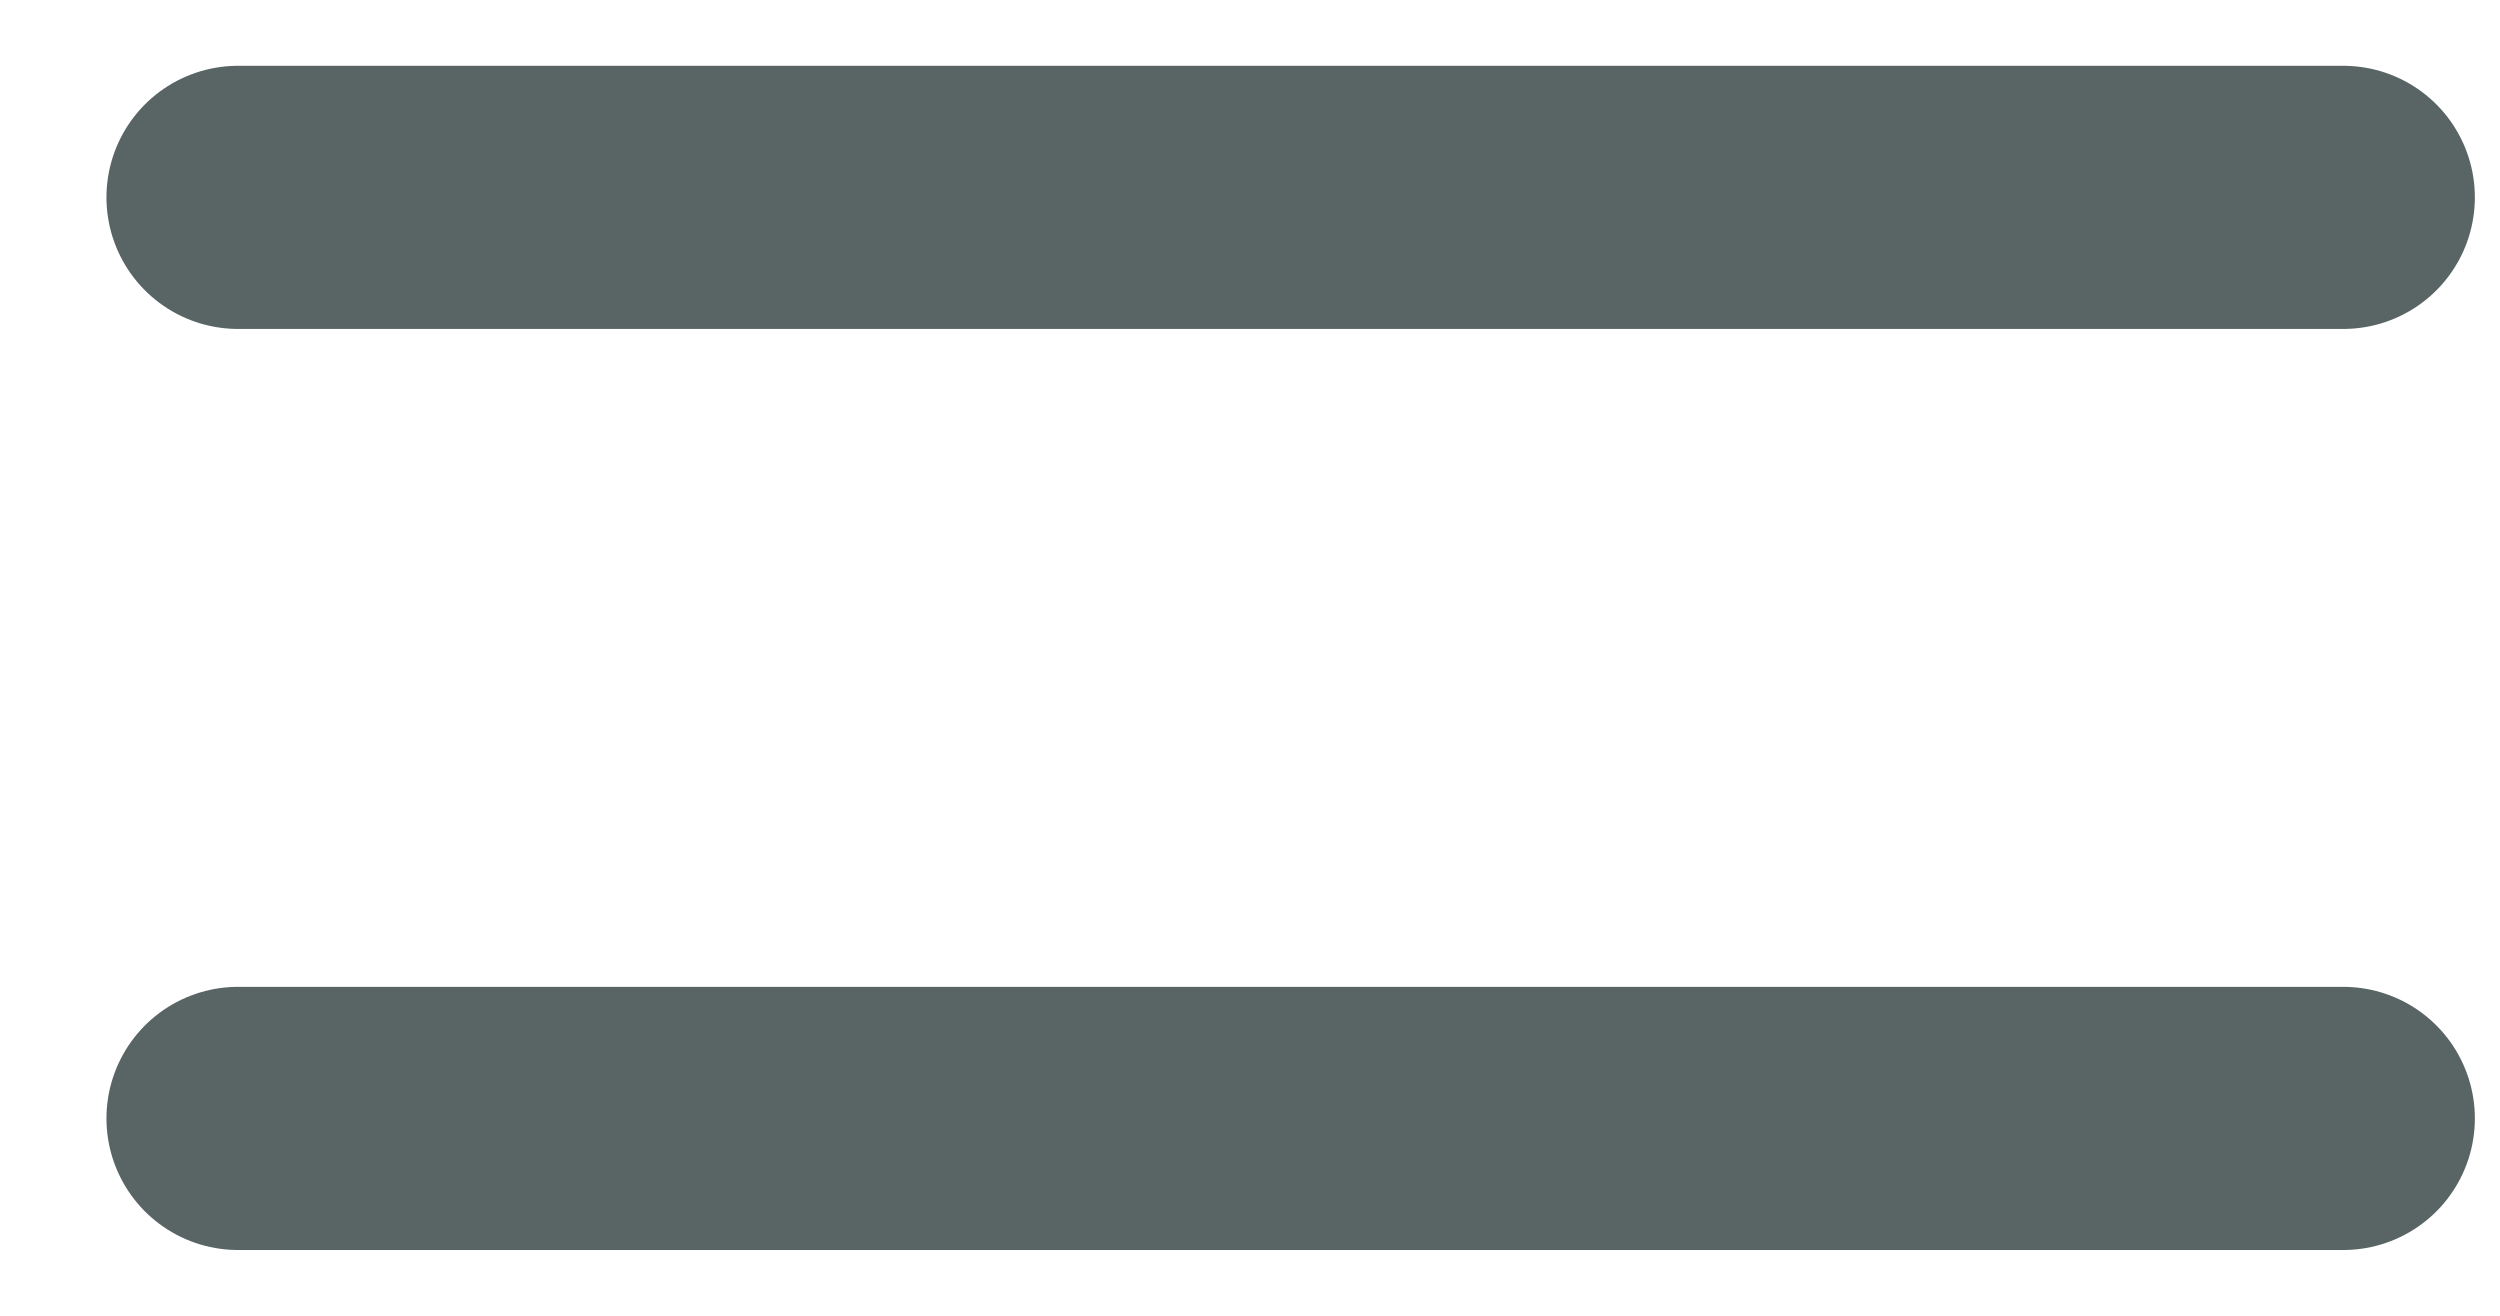
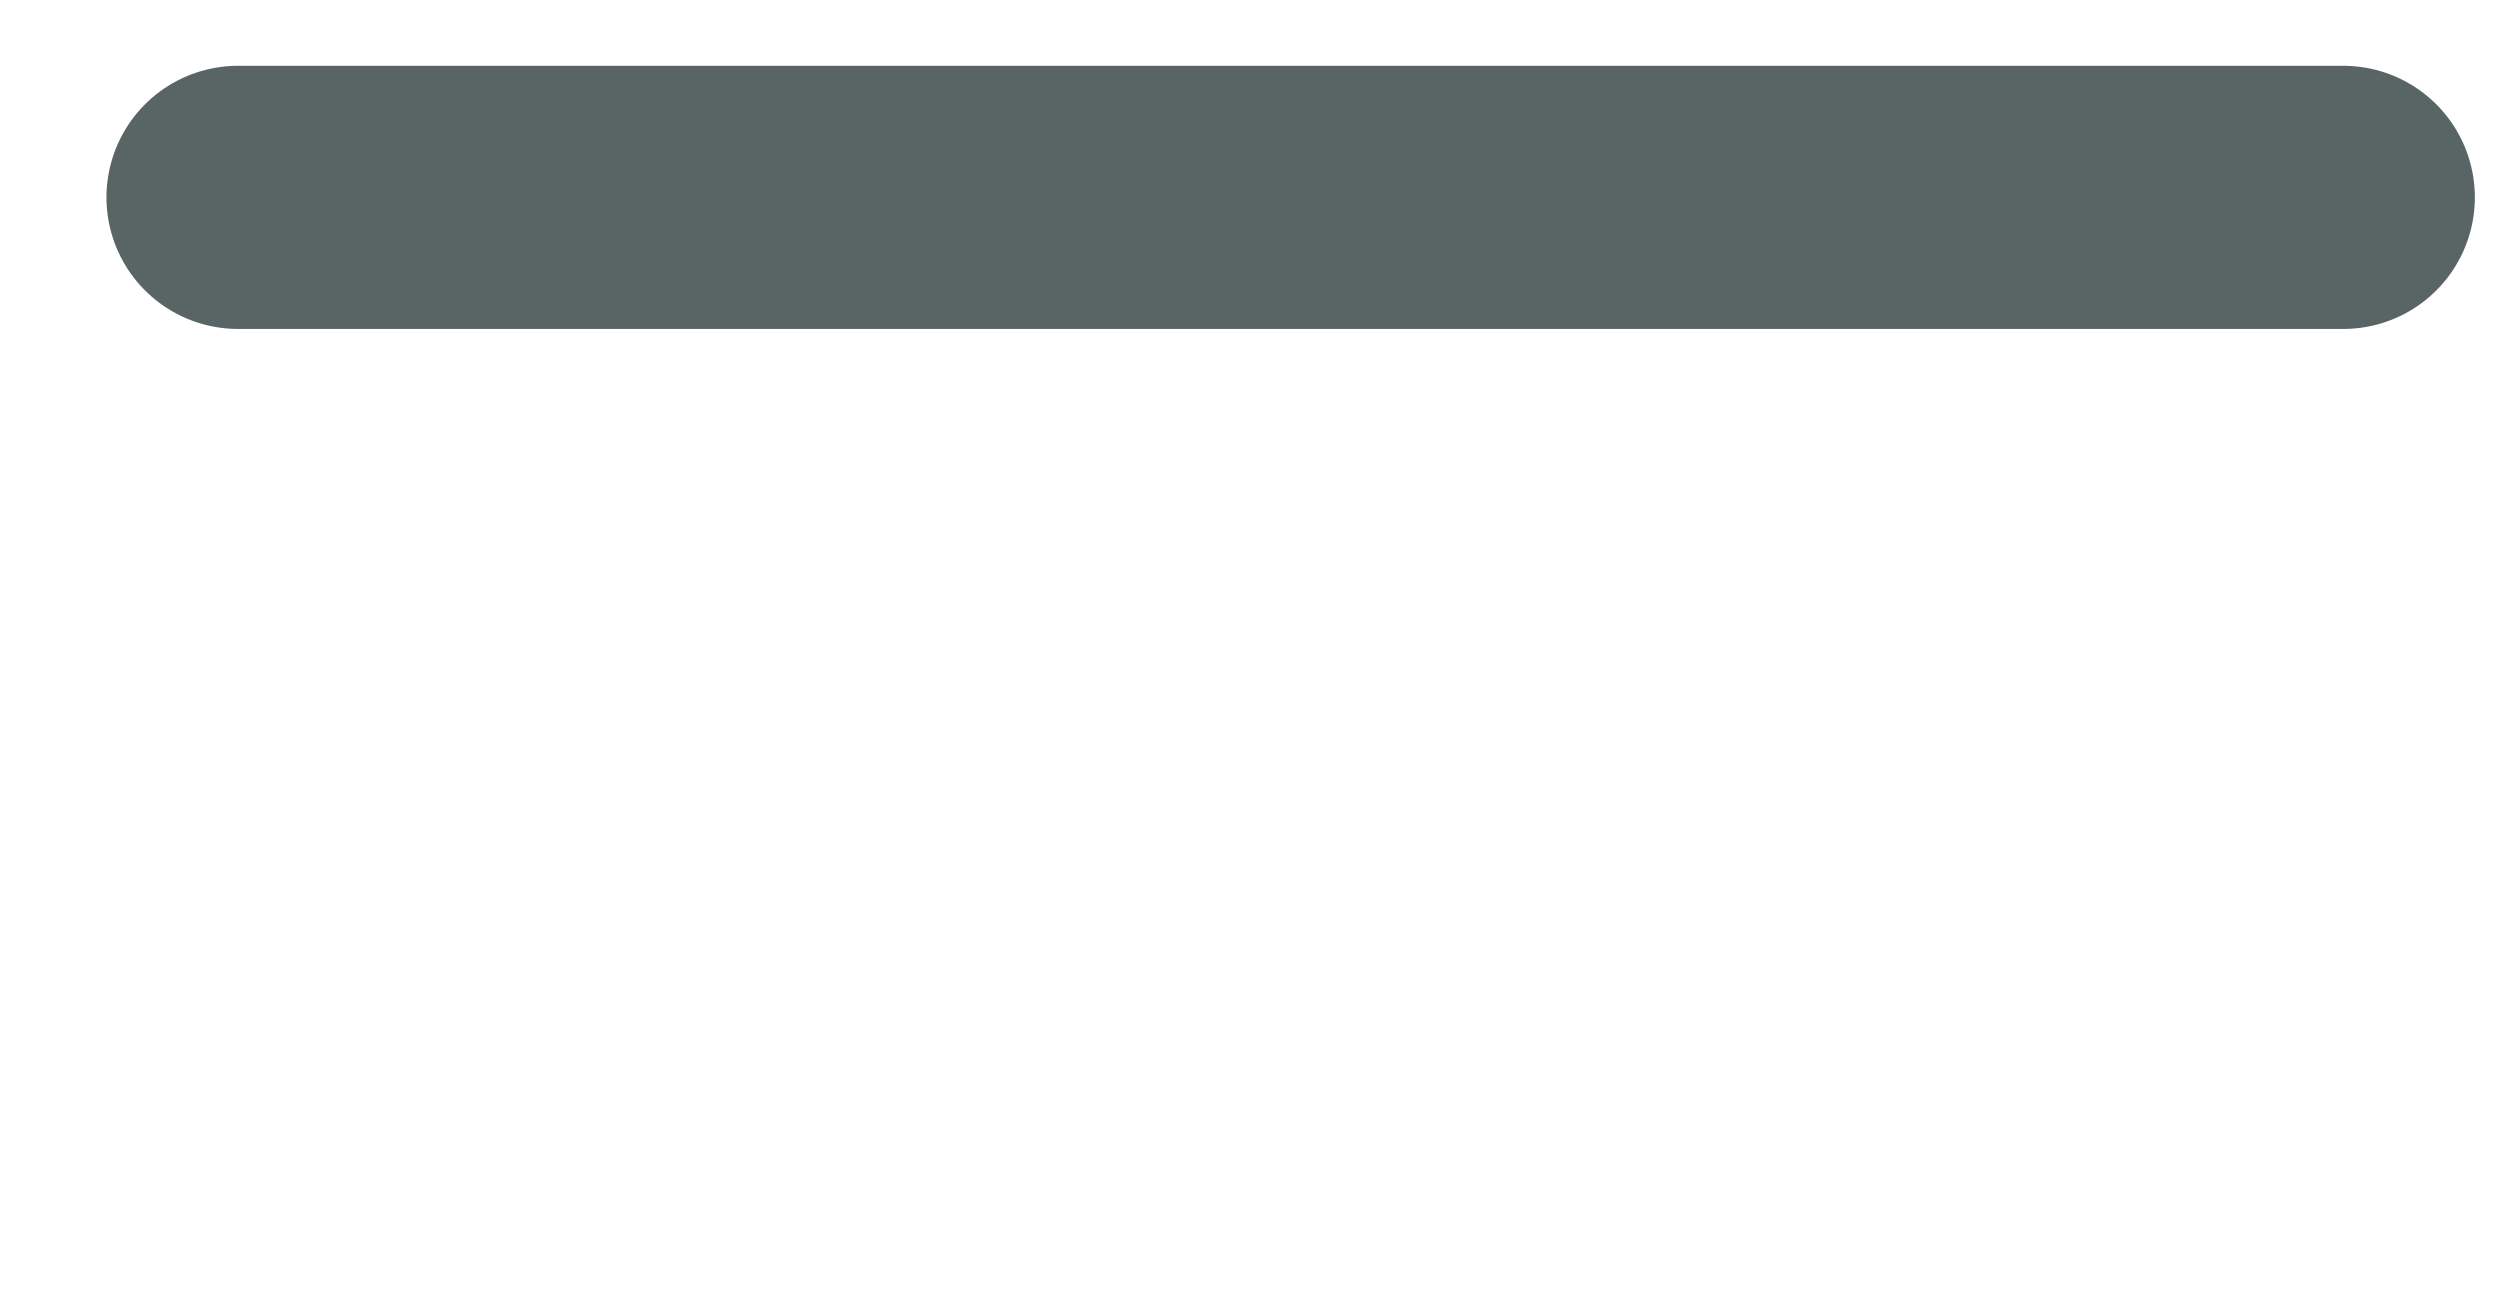
<svg xmlns="http://www.w3.org/2000/svg" width="19" height="10" viewBox="0 0 19 10" fill="none">
  <path d="M1.809 1.5H17.809" stroke="#596565" stroke-width="2" stroke-linecap="round" />
-   <path d="M1.809 8.5H17.809" stroke="#596565" stroke-width="2" stroke-linecap="round" />
</svg>